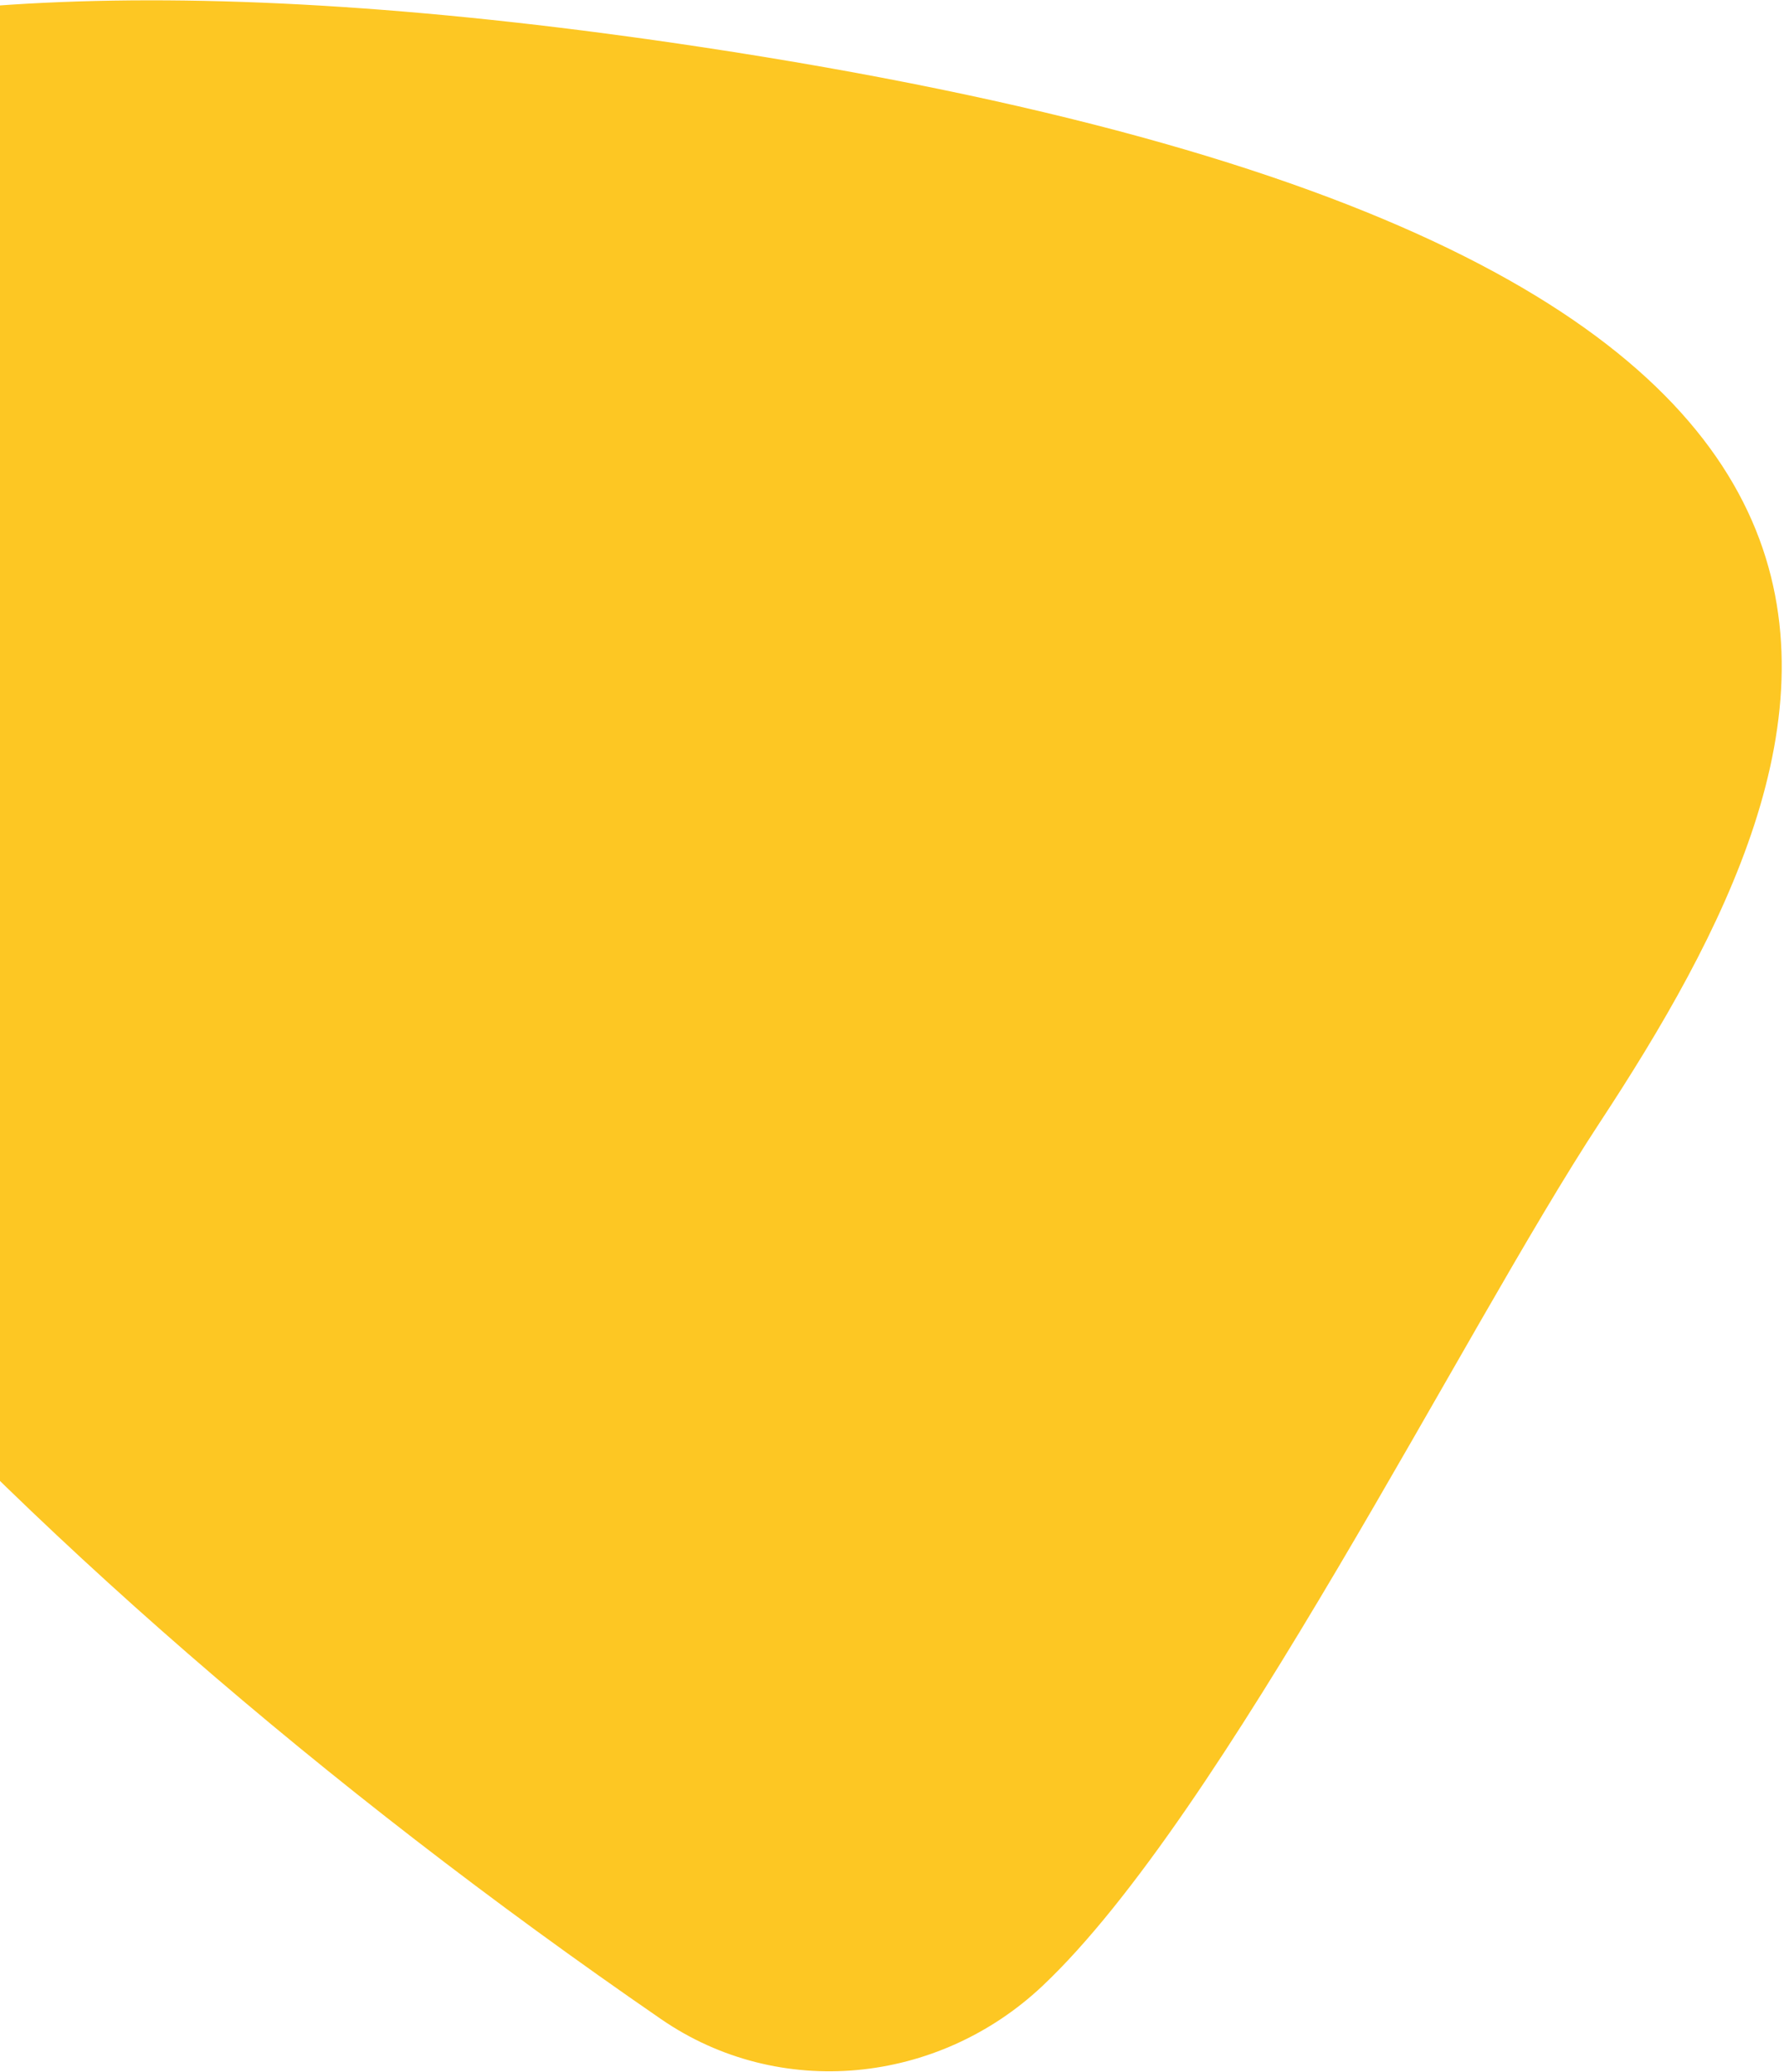
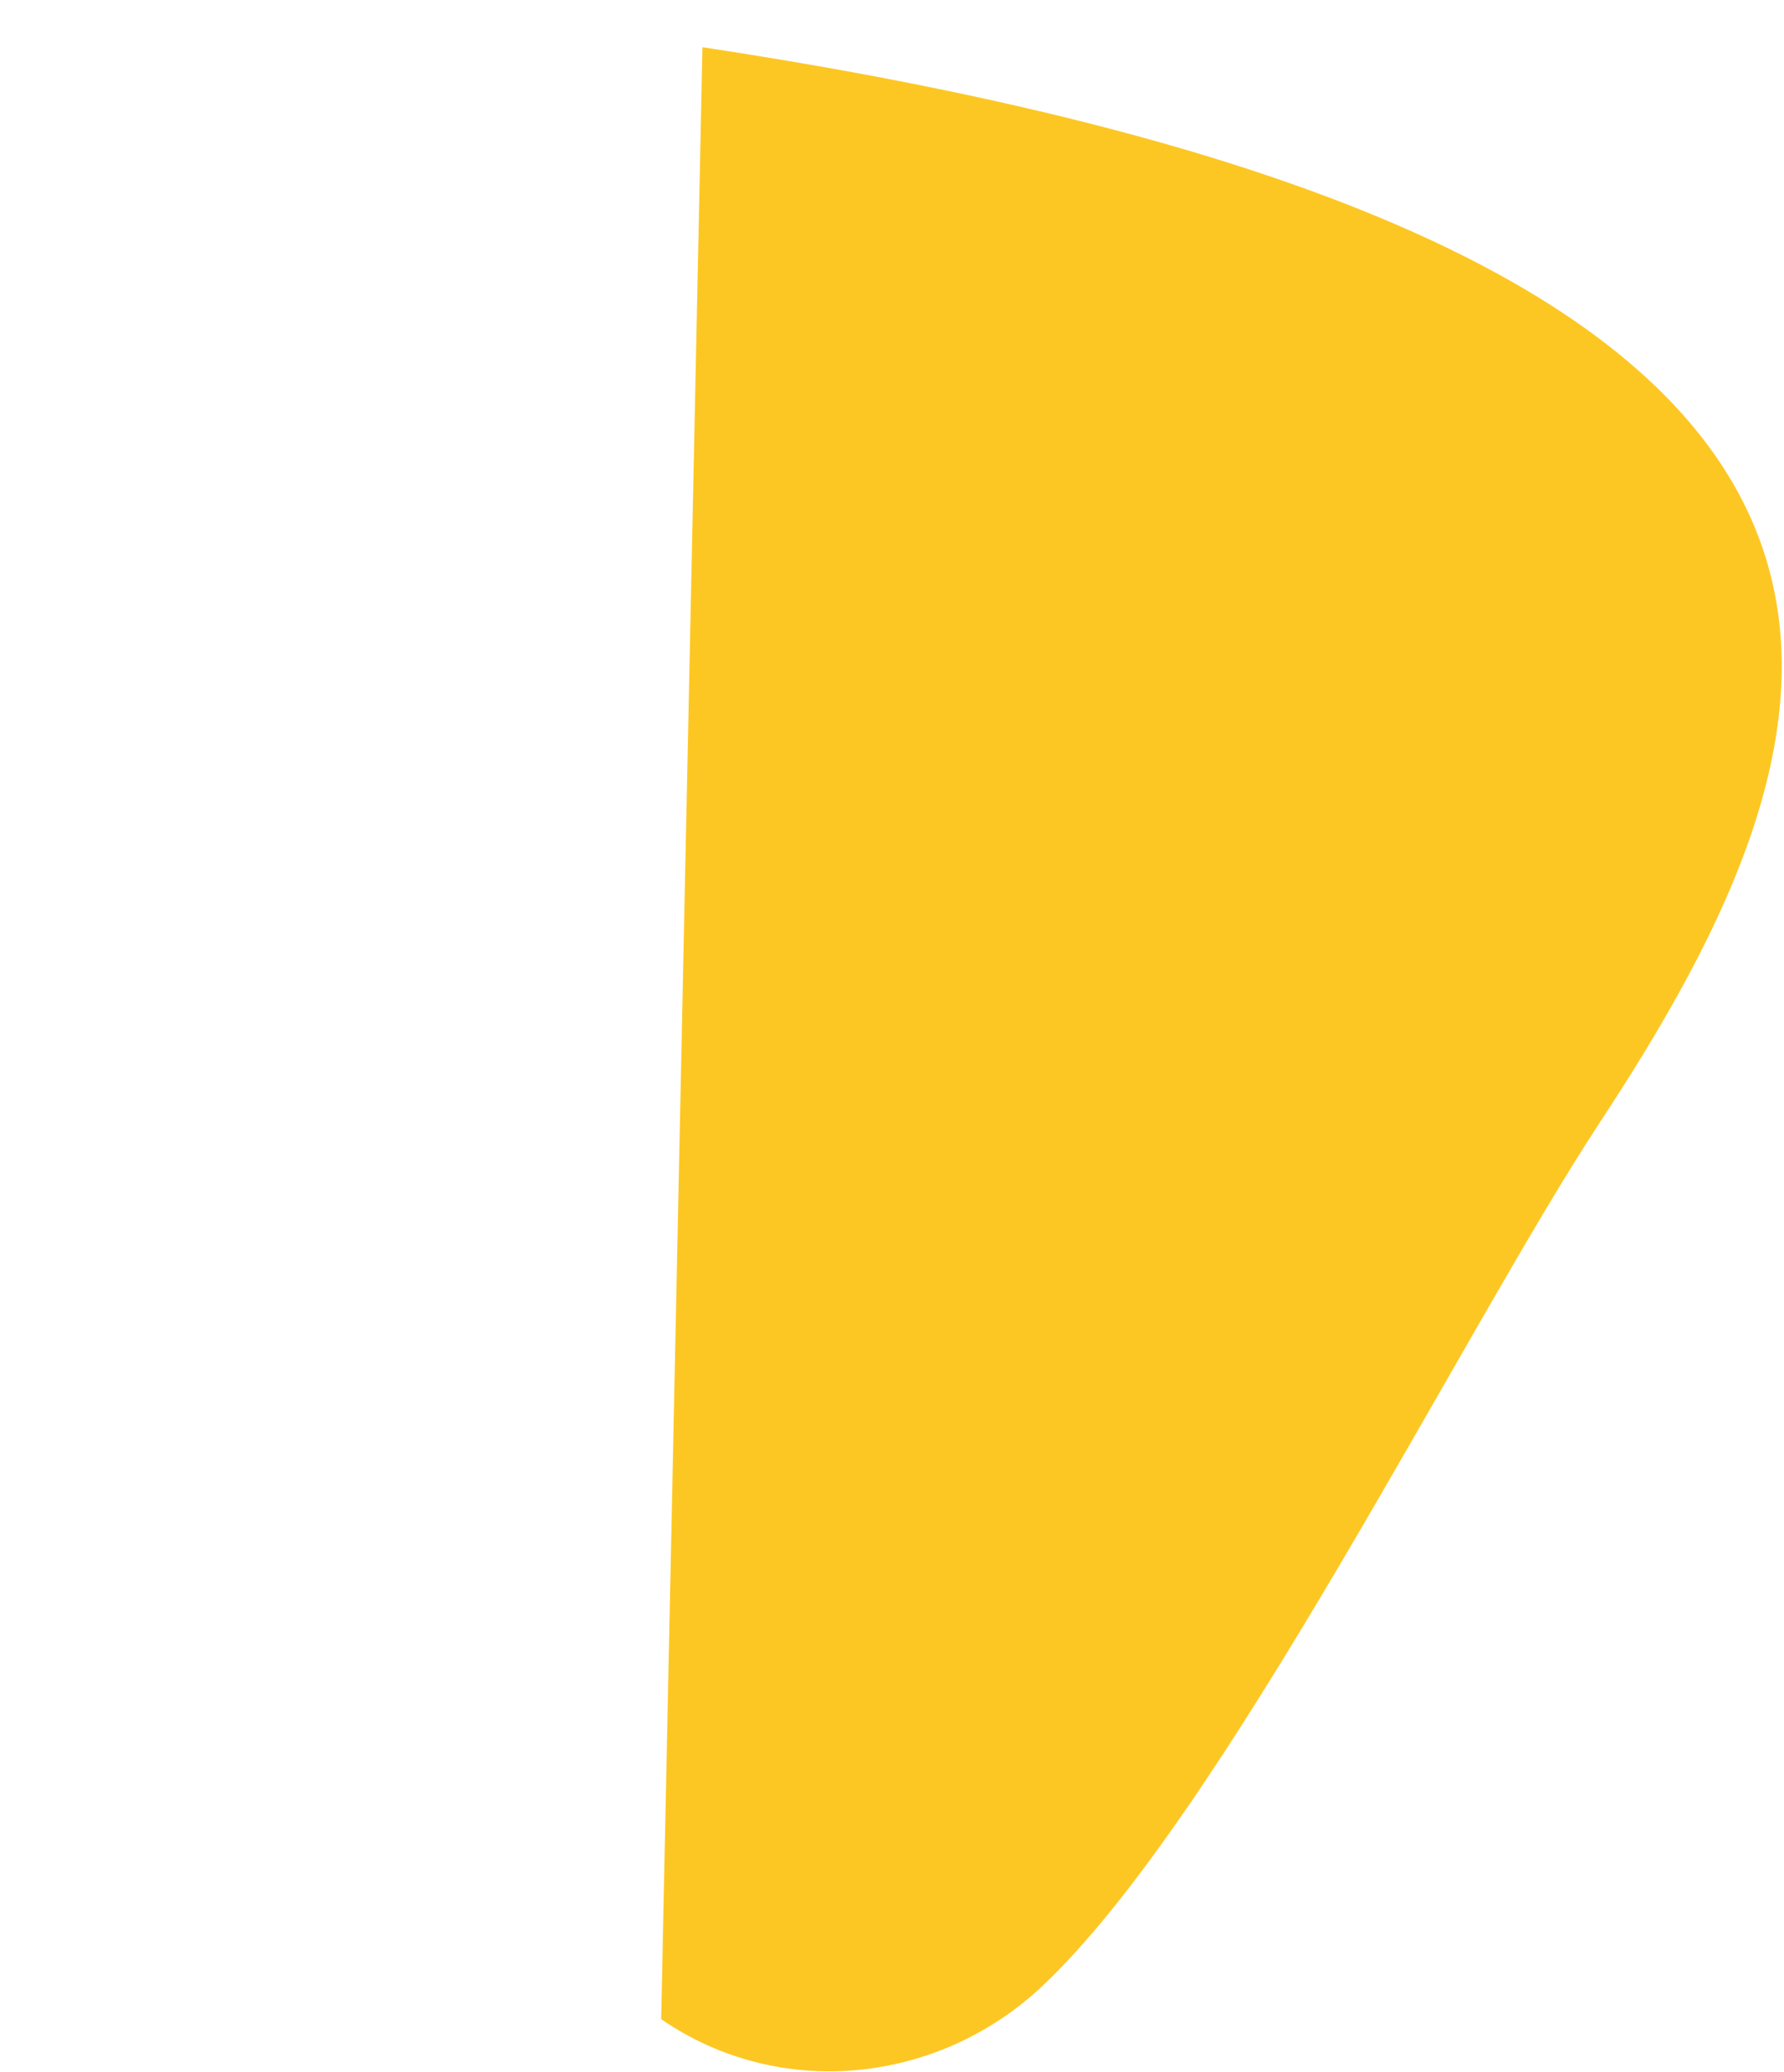
<svg xmlns="http://www.w3.org/2000/svg" width="594" height="690" viewBox="0 0 594 690" fill="none">
-   <path d="M233.884 15.724C684.924 83.925 615.05 248.406 532.567 373.95C487.099 443.156 407.326 604.599 347.051 661.377C312.268 694.141 259.499 699.503 220.141 672.405C-231.193 361.657 -463.144 -89.673 233.884 15.724Z" fill="#FDC723" />
+   <path d="M233.884 15.724C684.924 83.925 615.05 248.406 532.567 373.95C487.099 443.156 407.326 604.599 347.051 661.377C312.268 694.141 259.499 699.503 220.141 672.405Z" fill="#FDC723" />
</svg>